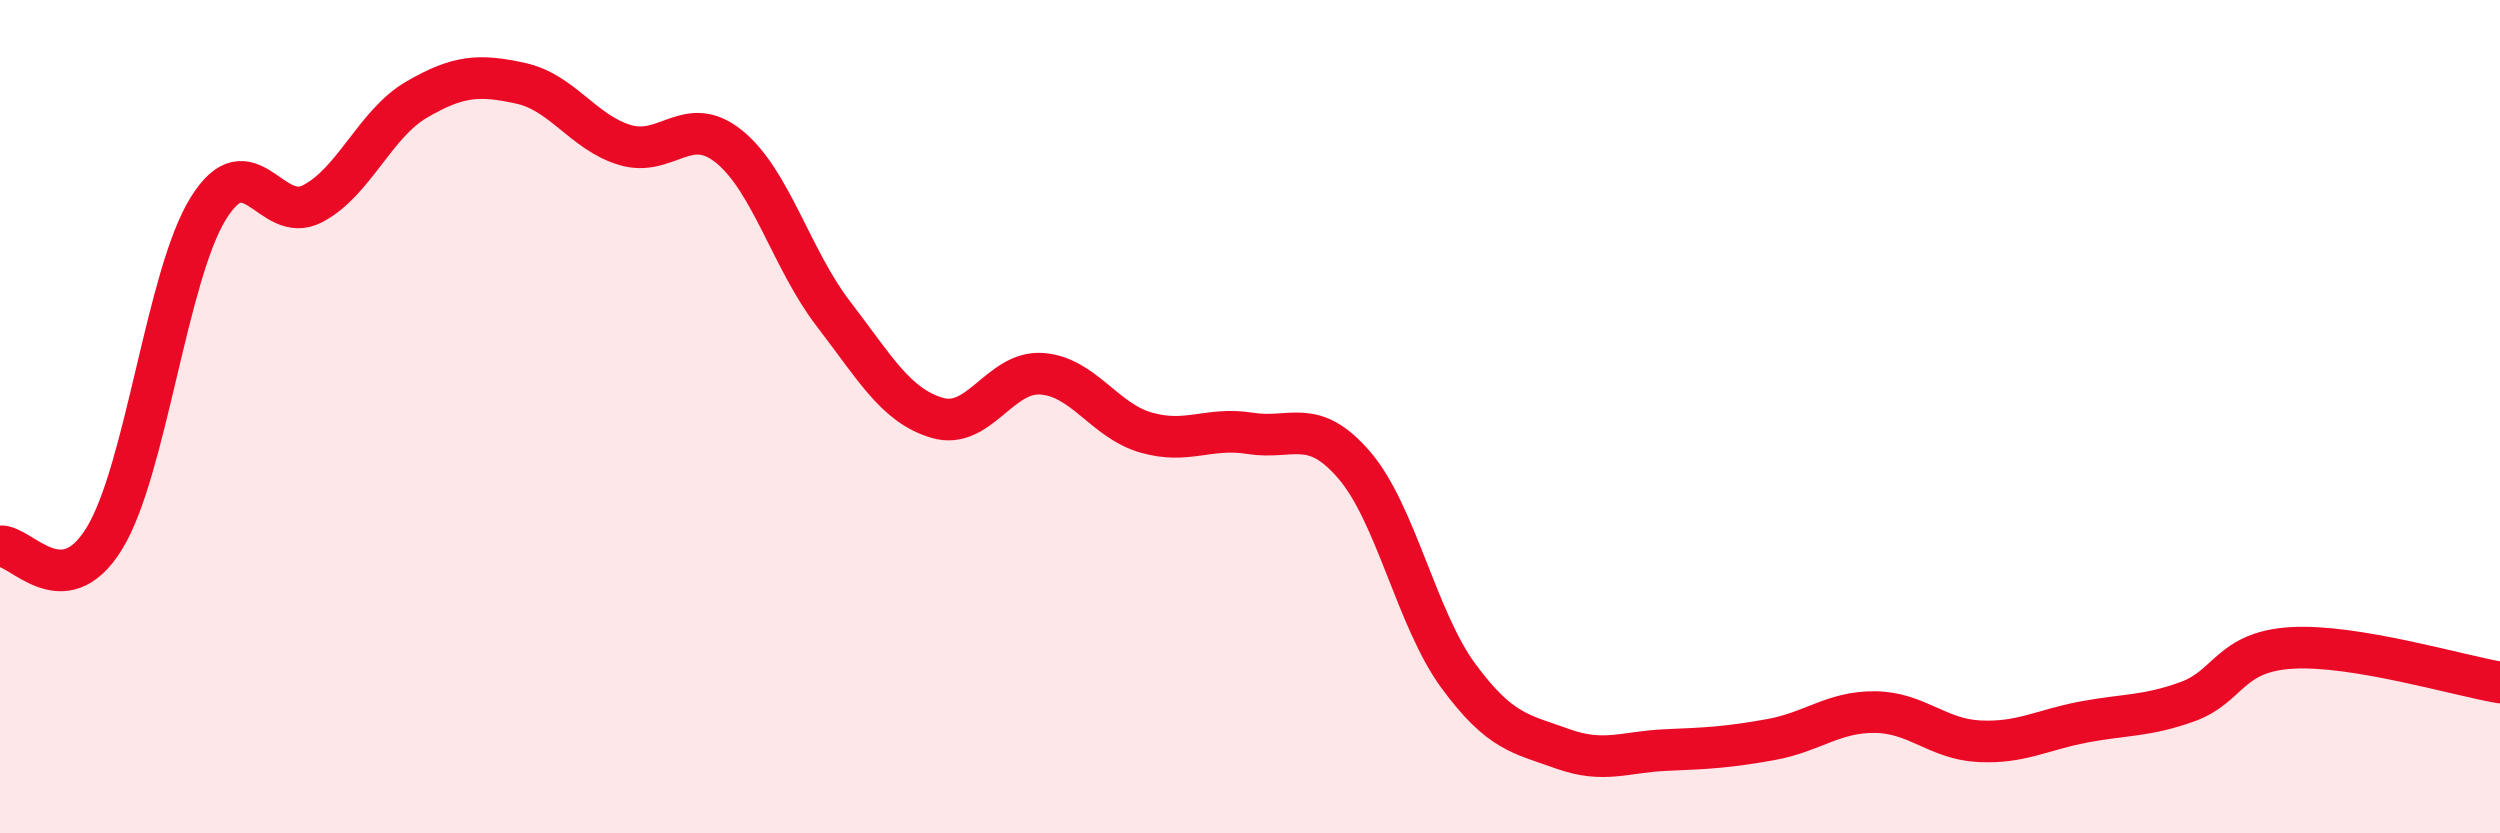
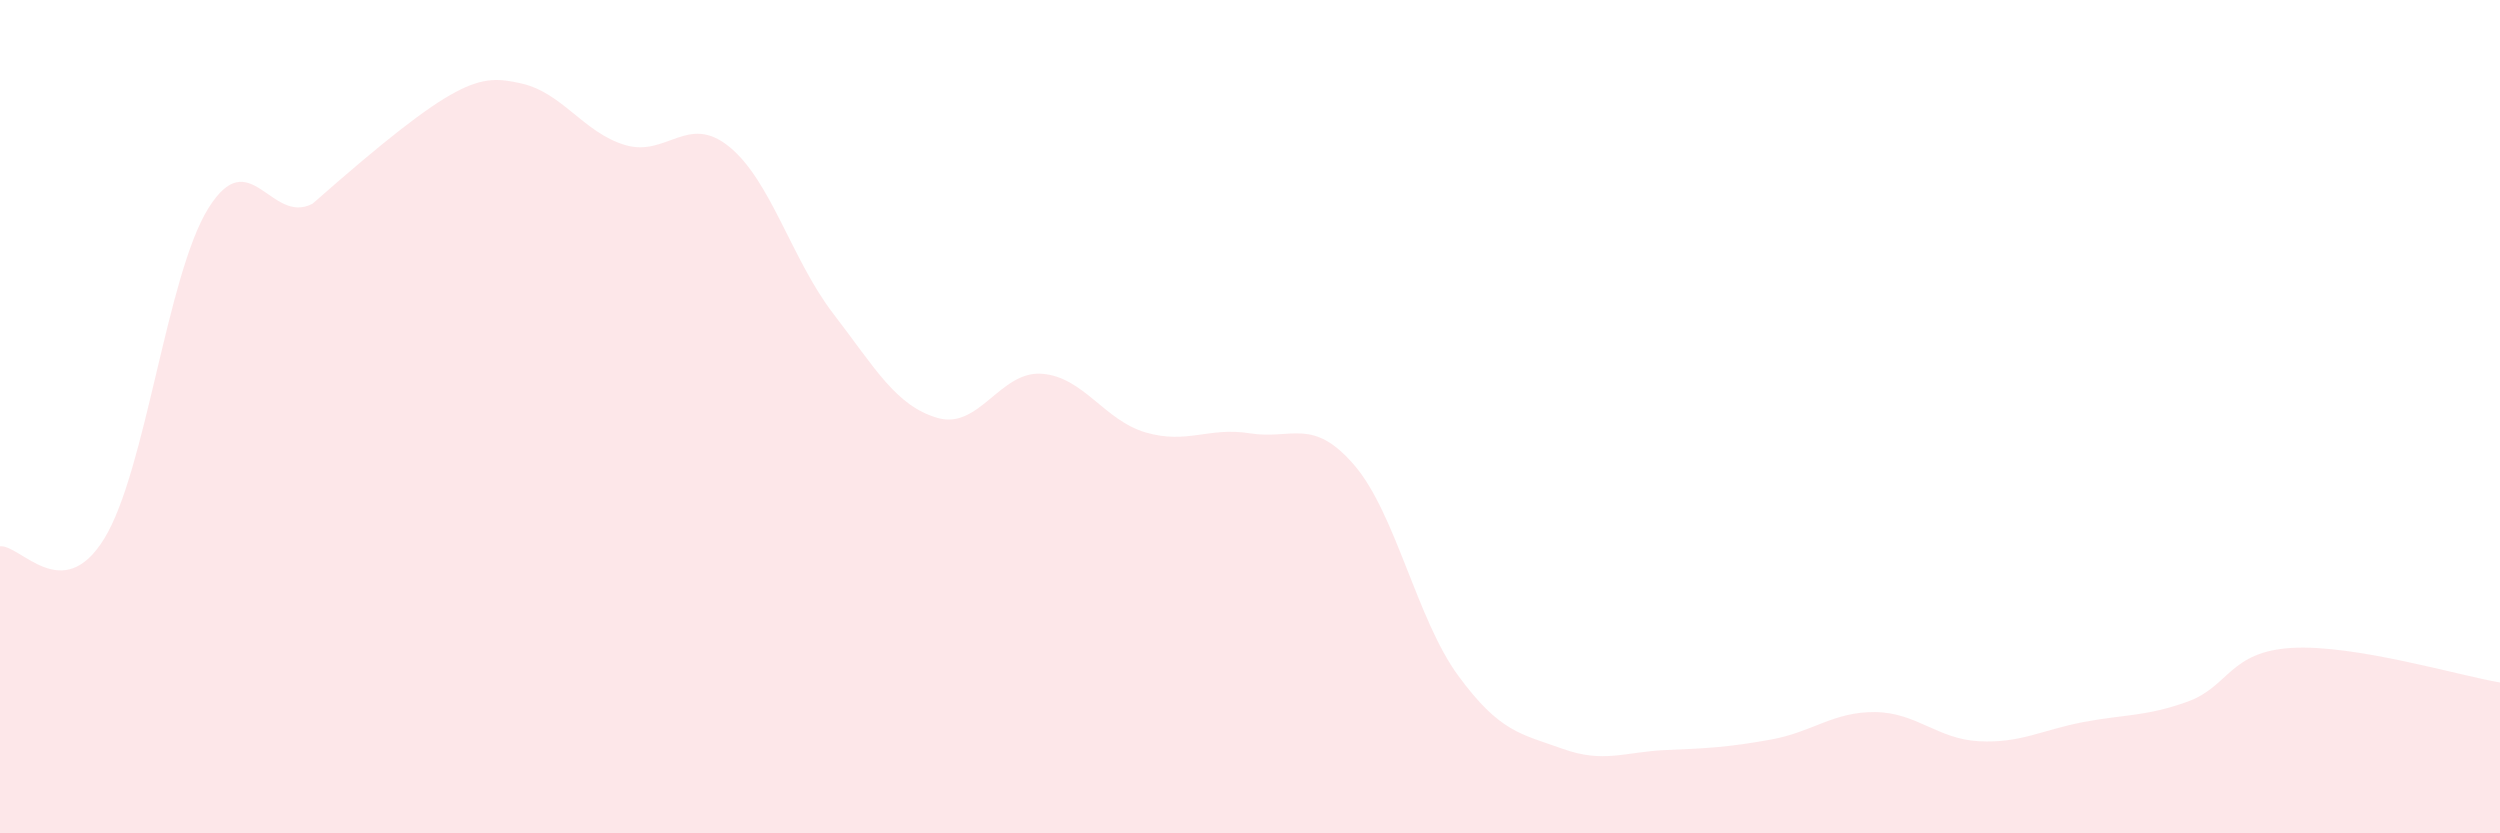
<svg xmlns="http://www.w3.org/2000/svg" width="60" height="20" viewBox="0 0 60 20">
-   <path d="M 0,13.11 C 0.5,13.07 1.5,14.55 2.5,12.93 C 3.5,11.31 4,6.61 5,5 C 6,3.39 6.5,5.41 7.5,4.89 C 8.5,4.37 9,2.97 10,2.39 C 11,1.81 11.5,1.78 12.5,2 C 13.5,2.22 14,3.18 15,3.48 C 16,3.78 16.5,2.71 17.5,3.52 C 18.5,4.33 19,6.23 20,7.53 C 21,8.83 21.5,9.74 22.5,10.03 C 23.5,10.32 24,8.9 25,8.97 C 26,9.04 26.5,10.09 27.5,10.38 C 28.5,10.67 29,10.24 30,10.4 C 31,10.56 31.5,10 32.5,11.16 C 33.5,12.32 34,14.86 35,16.22 C 36,17.58 36.5,17.61 37.5,17.97 C 38.5,18.33 39,18.04 40,18 C 41,17.96 41.5,17.93 42.5,17.75 C 43.5,17.57 44,17.08 45,17.09 C 46,17.1 46.5,17.74 47.5,17.79 C 48.5,17.84 49,17.52 50,17.33 C 51,17.14 51.5,17.2 52.5,16.84 C 53.5,16.48 53.5,15.64 55,15.55 C 56.5,15.46 59,16.21 60,16.38L60 20L0 20Z" fill="#EB0A25" opacity="0.1" stroke-linecap="round" stroke-linejoin="round" />
-   <path d="M 0,13.11 C 0.5,13.07 1.5,14.55 2.5,12.93 C 3.5,11.31 4,6.61 5,5 C 6,3.39 6.5,5.41 7.5,4.89 C 8.5,4.37 9,2.97 10,2.39 C 11,1.81 11.5,1.78 12.5,2 C 13.5,2.22 14,3.18 15,3.48 C 16,3.78 16.5,2.71 17.5,3.52 C 18.5,4.33 19,6.23 20,7.53 C 21,8.83 21.5,9.74 22.5,10.03 C 23.5,10.32 24,8.9 25,8.97 C 26,9.04 26.5,10.09 27.5,10.38 C 28.5,10.67 29,10.24 30,10.4 C 31,10.56 31.5,10 32.5,11.16 C 33.5,12.32 34,14.86 35,16.22 C 36,17.58 36.5,17.61 37.5,17.97 C 38.5,18.33 39,18.04 40,18 C 41,17.96 41.5,17.93 42.5,17.75 C 43.5,17.57 44,17.08 45,17.09 C 46,17.1 46.5,17.74 47.5,17.79 C 48.5,17.84 49,17.52 50,17.33 C 51,17.14 51.5,17.2 52.5,16.84 C 53.5,16.48 53.5,15.64 55,15.55 C 56.5,15.46 59,16.21 60,16.38" stroke="#EB0A25" stroke-width="1" fill="none" stroke-linecap="round" stroke-linejoin="round" />
+   <path d="M 0,13.11 C 0.5,13.07 1.5,14.55 2.5,12.93 C 3.5,11.31 4,6.61 5,5 C 6,3.39 6.5,5.41 7.5,4.89 C 11,1.81 11.5,1.78 12.5,2 C 13.5,2.22 14,3.18 15,3.48 C 16,3.78 16.5,2.71 17.5,3.52 C 18.5,4.33 19,6.23 20,7.53 C 21,8.83 21.5,9.74 22.5,10.03 C 23.5,10.32 24,8.9 25,8.97 C 26,9.04 26.5,10.09 27.5,10.38 C 28.5,10.67 29,10.24 30,10.4 C 31,10.56 31.5,10 32.5,11.16 C 33.5,12.32 34,14.86 35,16.22 C 36,17.58 36.5,17.61 37.5,17.97 C 38.5,18.33 39,18.04 40,18 C 41,17.96 41.5,17.93 42.5,17.75 C 43.5,17.57 44,17.08 45,17.09 C 46,17.1 46.5,17.74 47.5,17.79 C 48.5,17.84 49,17.52 50,17.33 C 51,17.14 51.5,17.2 52.5,16.84 C 53.5,16.48 53.5,15.64 55,15.55 C 56.5,15.46 59,16.21 60,16.38L60 20L0 20Z" fill="#EB0A25" opacity="0.1" stroke-linecap="round" stroke-linejoin="round" />
</svg>